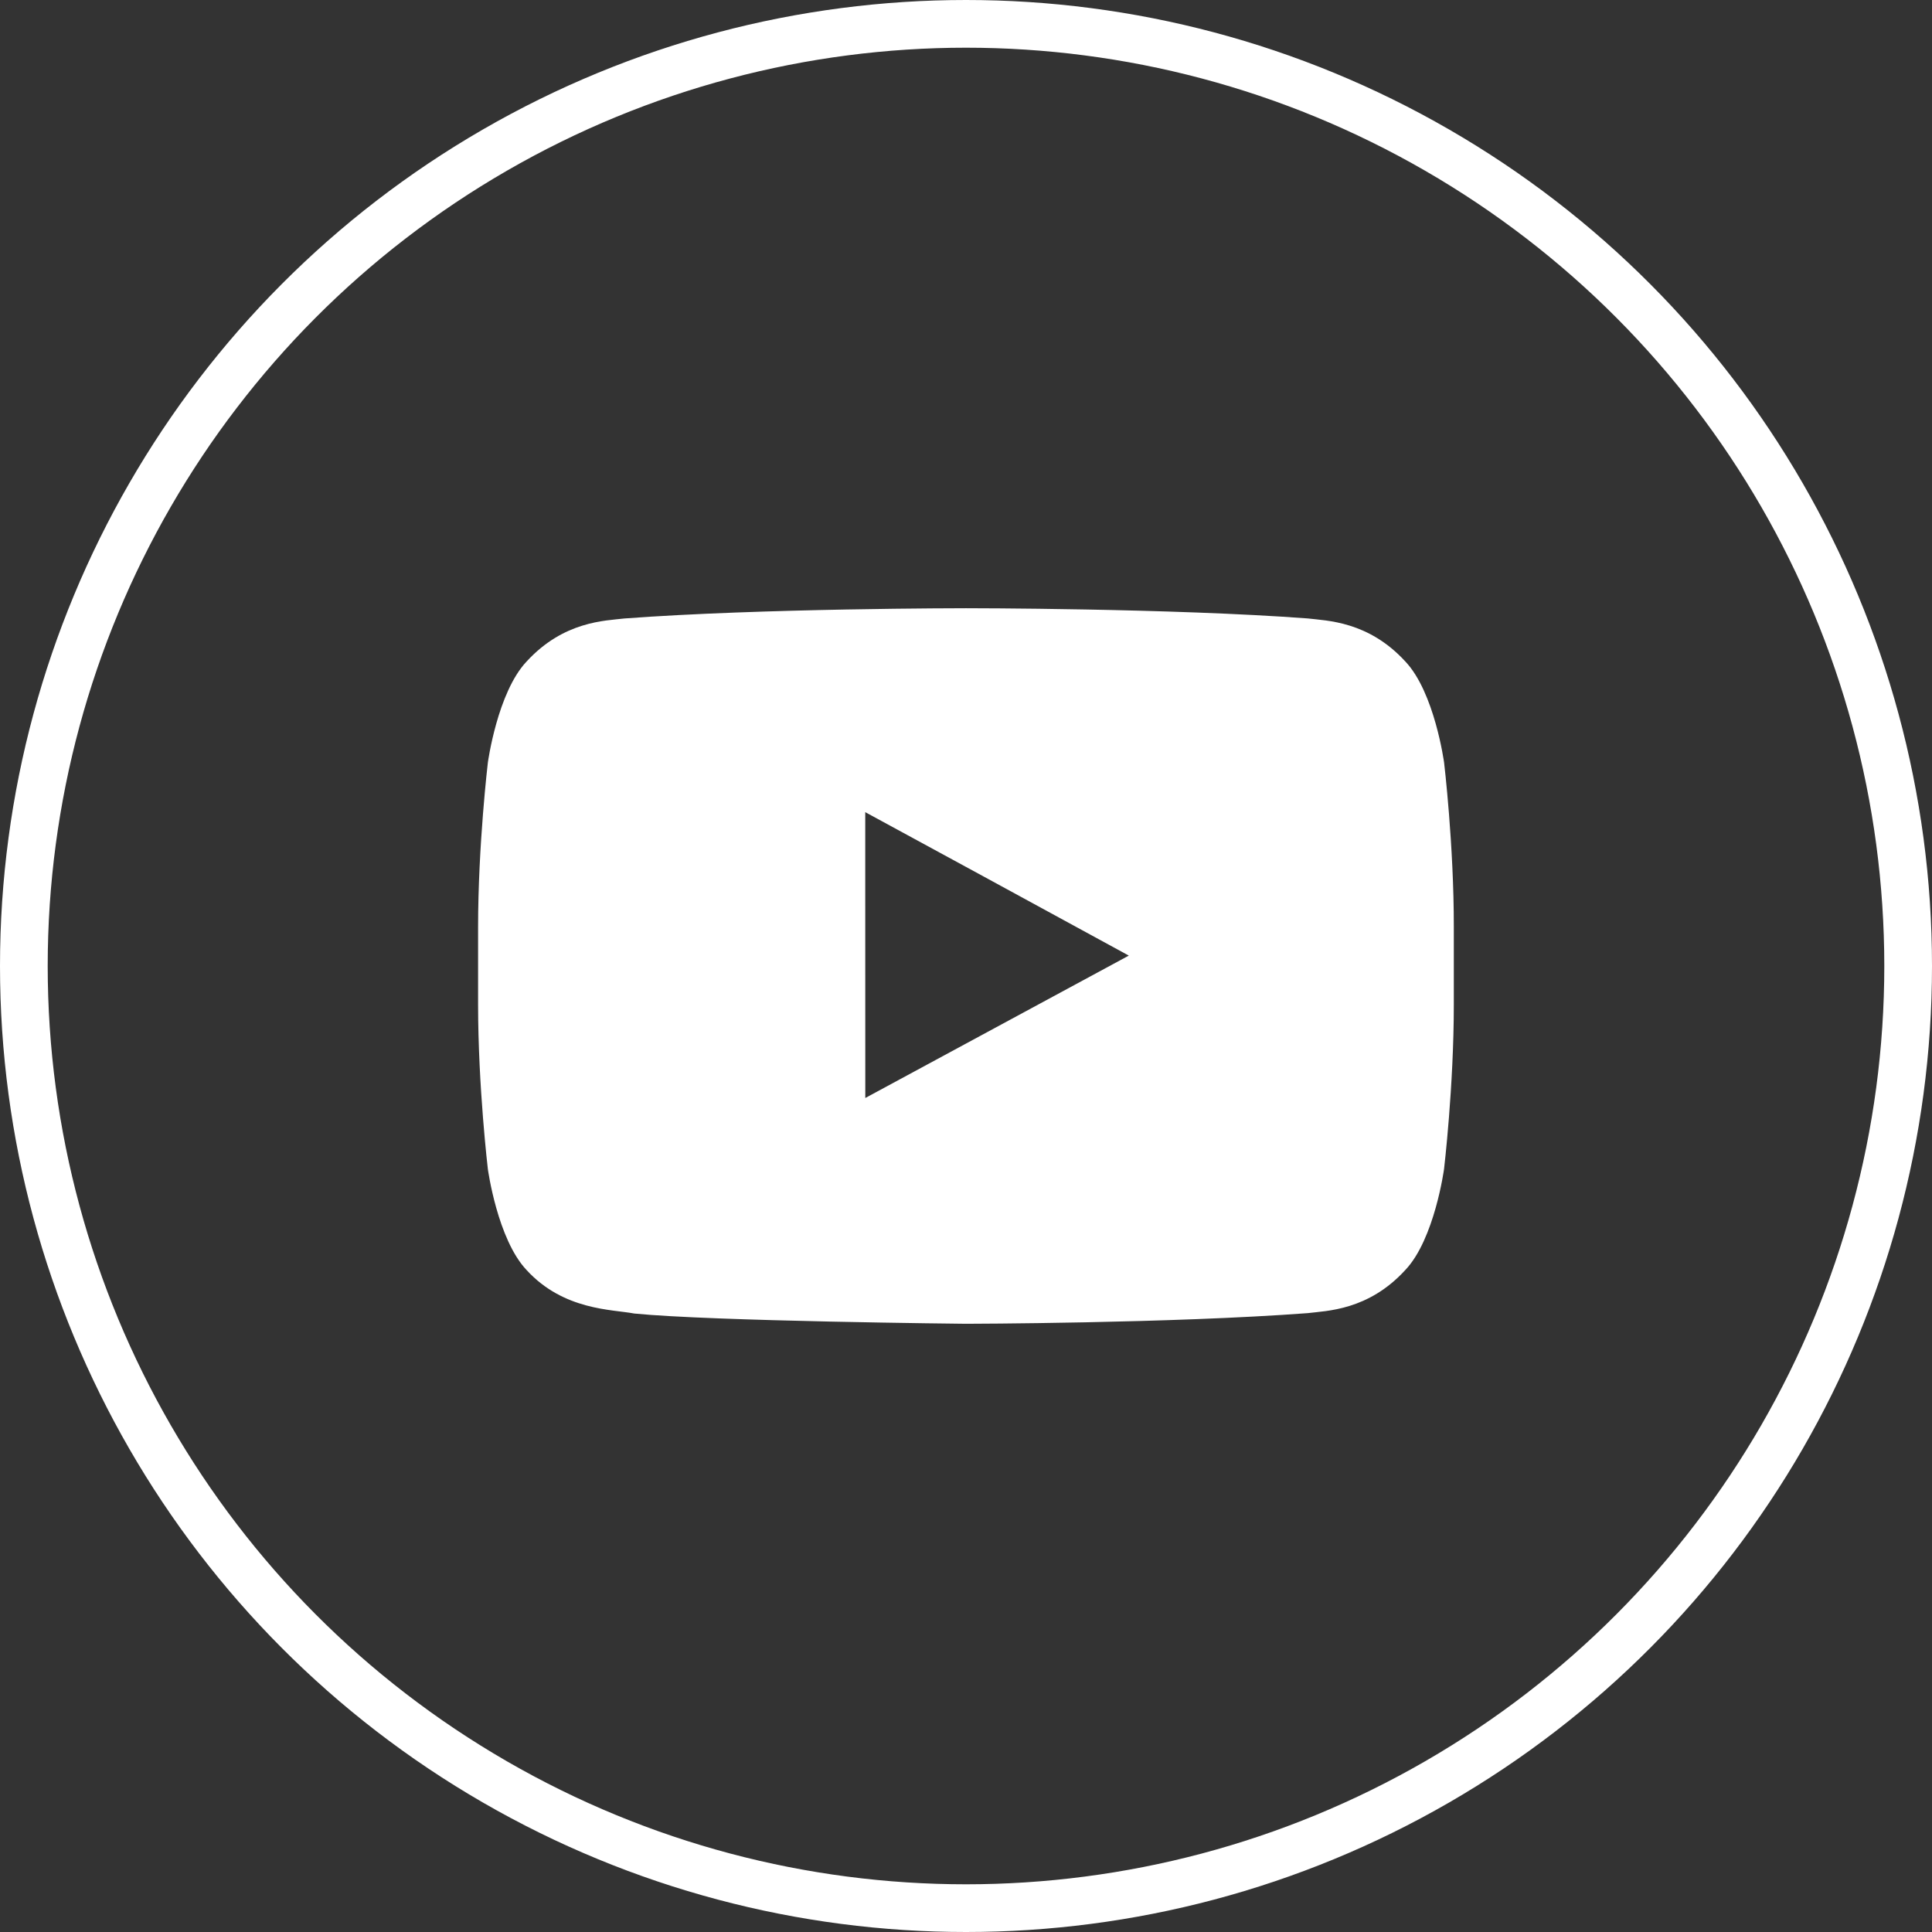
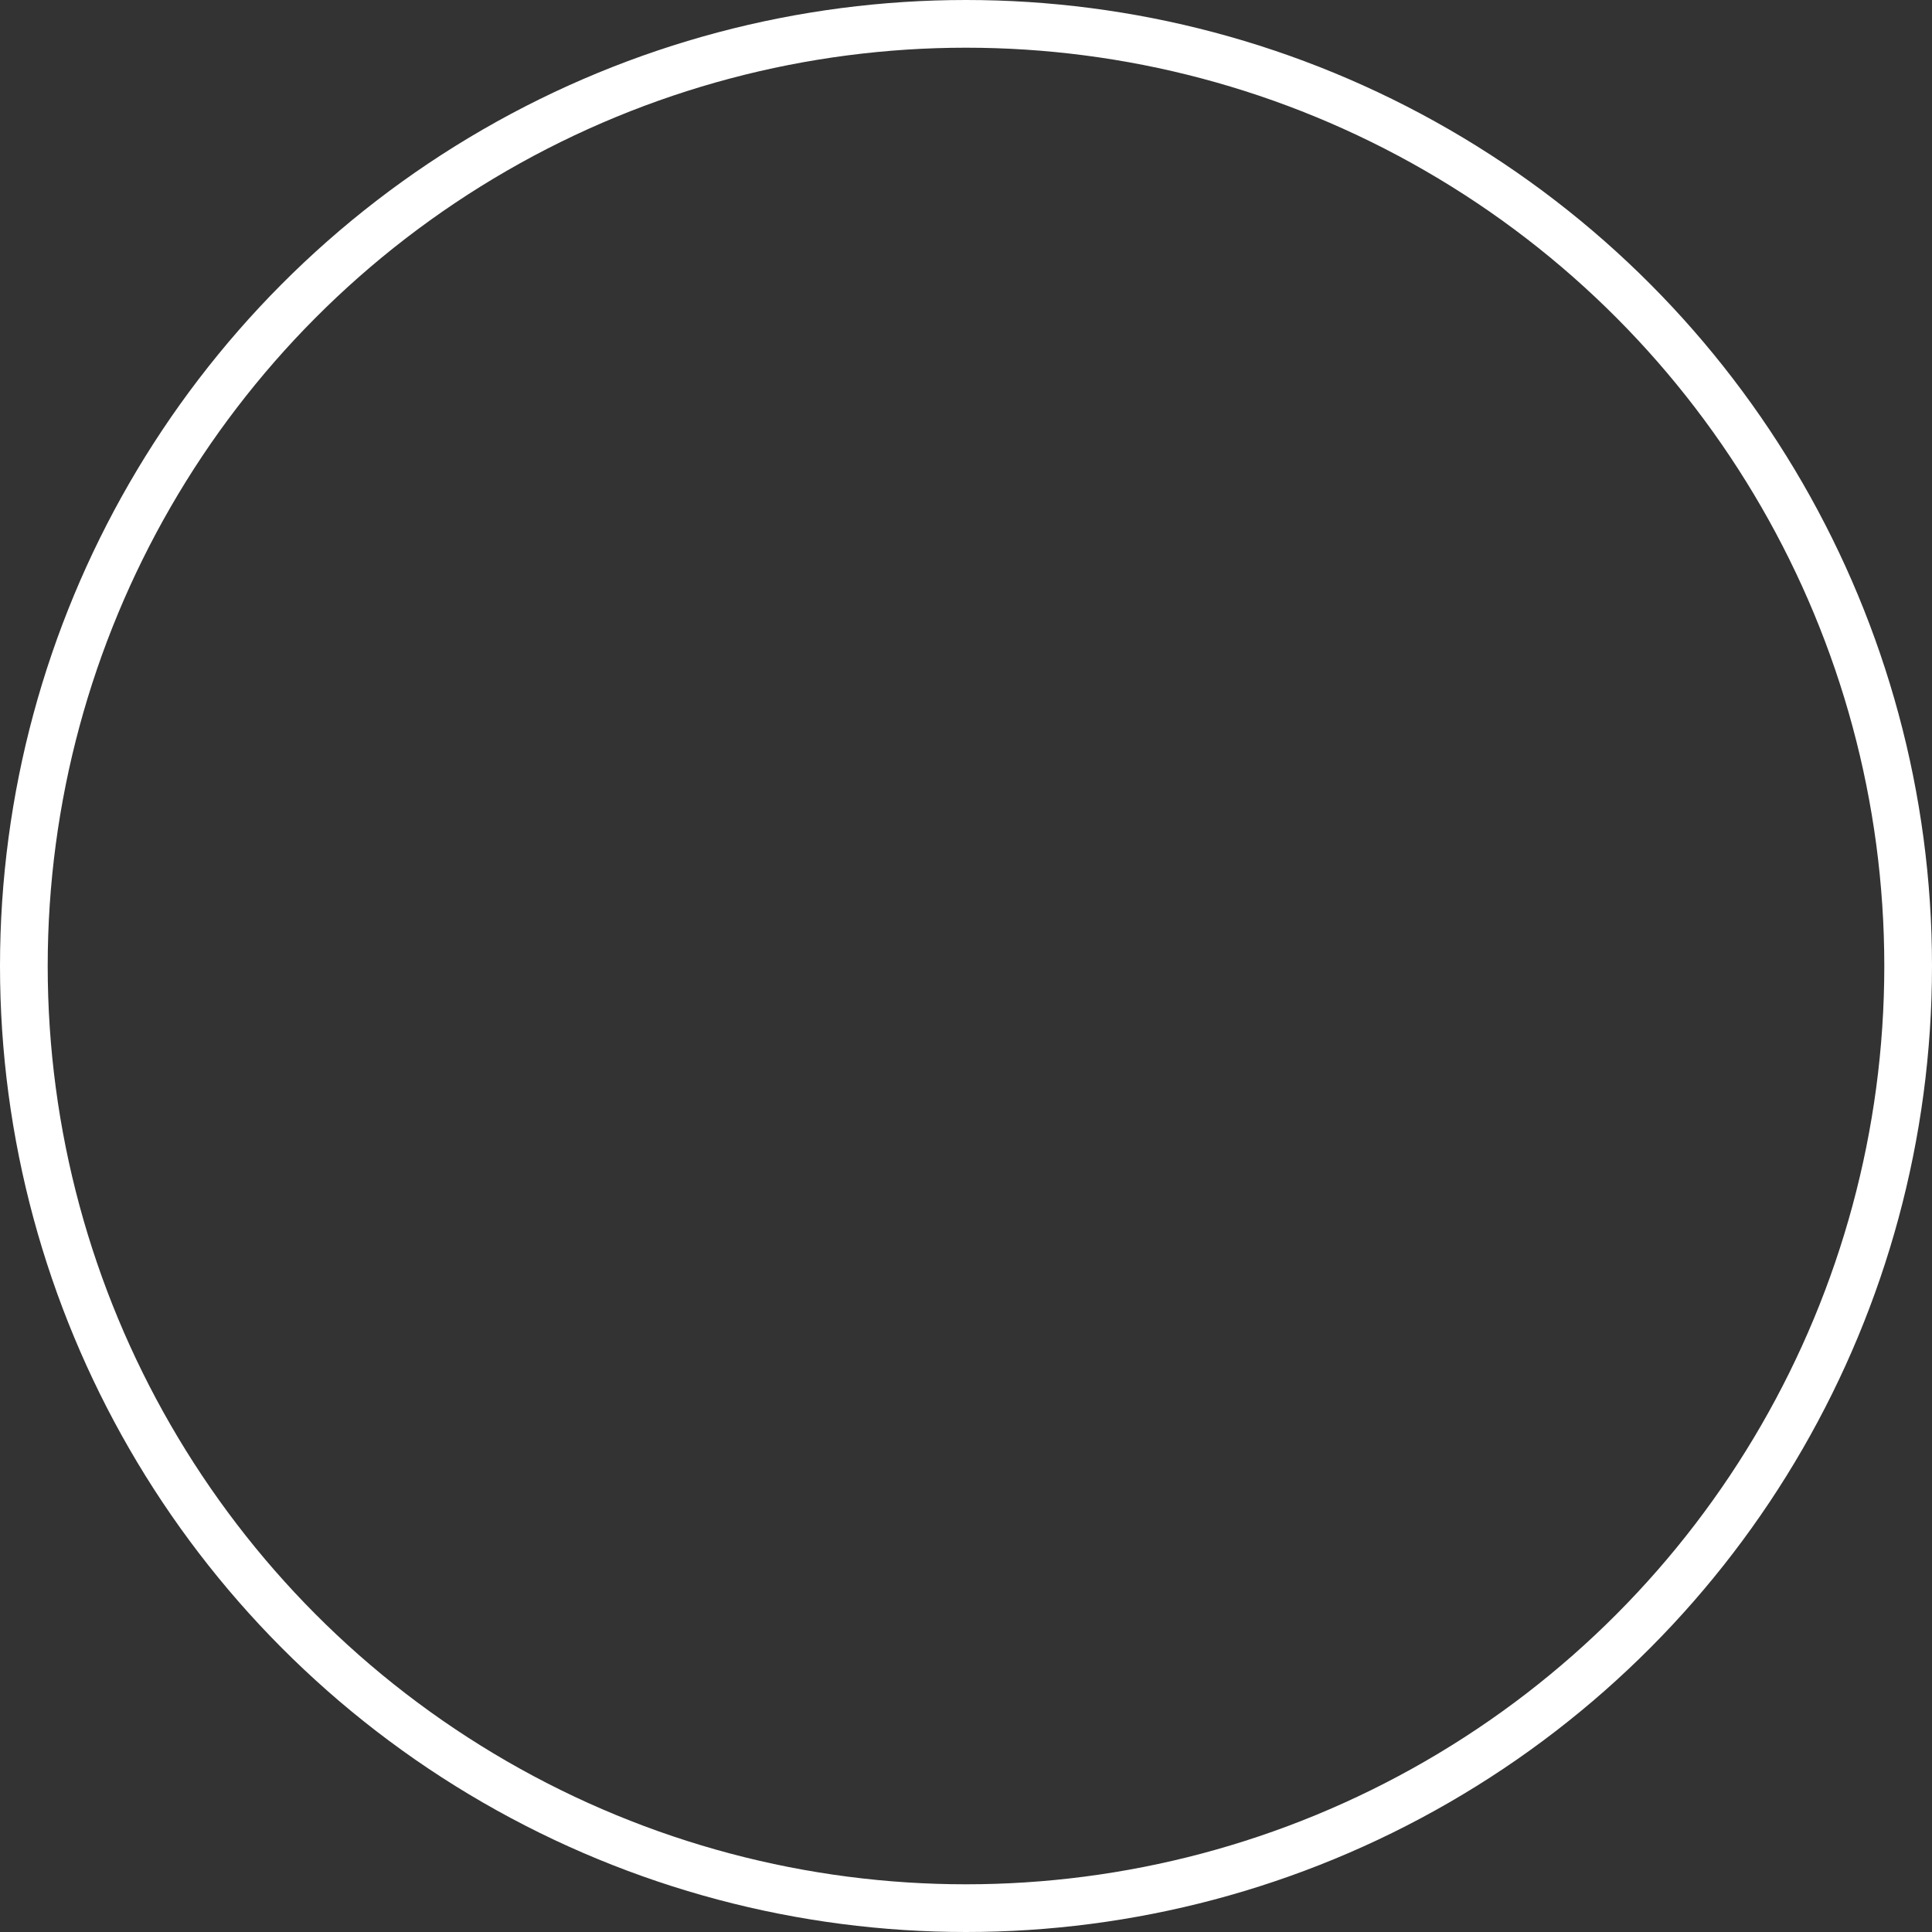
<svg xmlns="http://www.w3.org/2000/svg" version="1.1" id="Layer_1" x="0px" y="0px" width="40.5px" height="40.5px" viewBox="0 0 40.5 40.5" enable-background="new 0 0 40.5 40.5" xml:space="preserve">
  <rect x="0" y="0" width="40.5" height="40.5" fill="#333333" stroke="none" />
  <circle fill="none" stroke="#FFFFFF" stroke-linecap="square" stroke-linejoin="bevel" stroke-miterlimit="10" cx="20.25" cy="20.25" r="19.75" />
-   <path fill="#FFFFFF" d="M30.272,15.985c0,0-0.199-1.471-0.812-2.118c-0.778-0.849-1.649-0.854-2.048-0.903  c-2.864-0.214-7.157-0.214-7.157-0.214h-0.009c0,0-4.295,0-7.157,0.215c-0.4,0.048-1.271,0.053-2.05,0.902  c-0.612,0.647-0.812,2.118-0.812,2.118s-0.205,1.725-0.205,3.452v0.208v1.409c0,1.727,0.205,3.454,0.205,3.454s0.2,1.47,0.812,2.116  c0.779,0.85,1.802,0.823,2.256,0.911c1.636,0.163,6.954,0.215,6.954,0.215s4.298-0.008,7.162-0.223  c0.398-0.05,1.27-0.054,2.048-0.904c0.613-0.646,0.812-2.116,0.812-2.116s0.205-1.726,0.205-3.453v-1.319v-0.298  C30.478,17.711,30.272,15.985,30.272,15.985z M23.663,20.032l-5.524,2.985l-0.001-4.596v-1.396l2.493,1.355L23.663,20.032z" />
</svg>